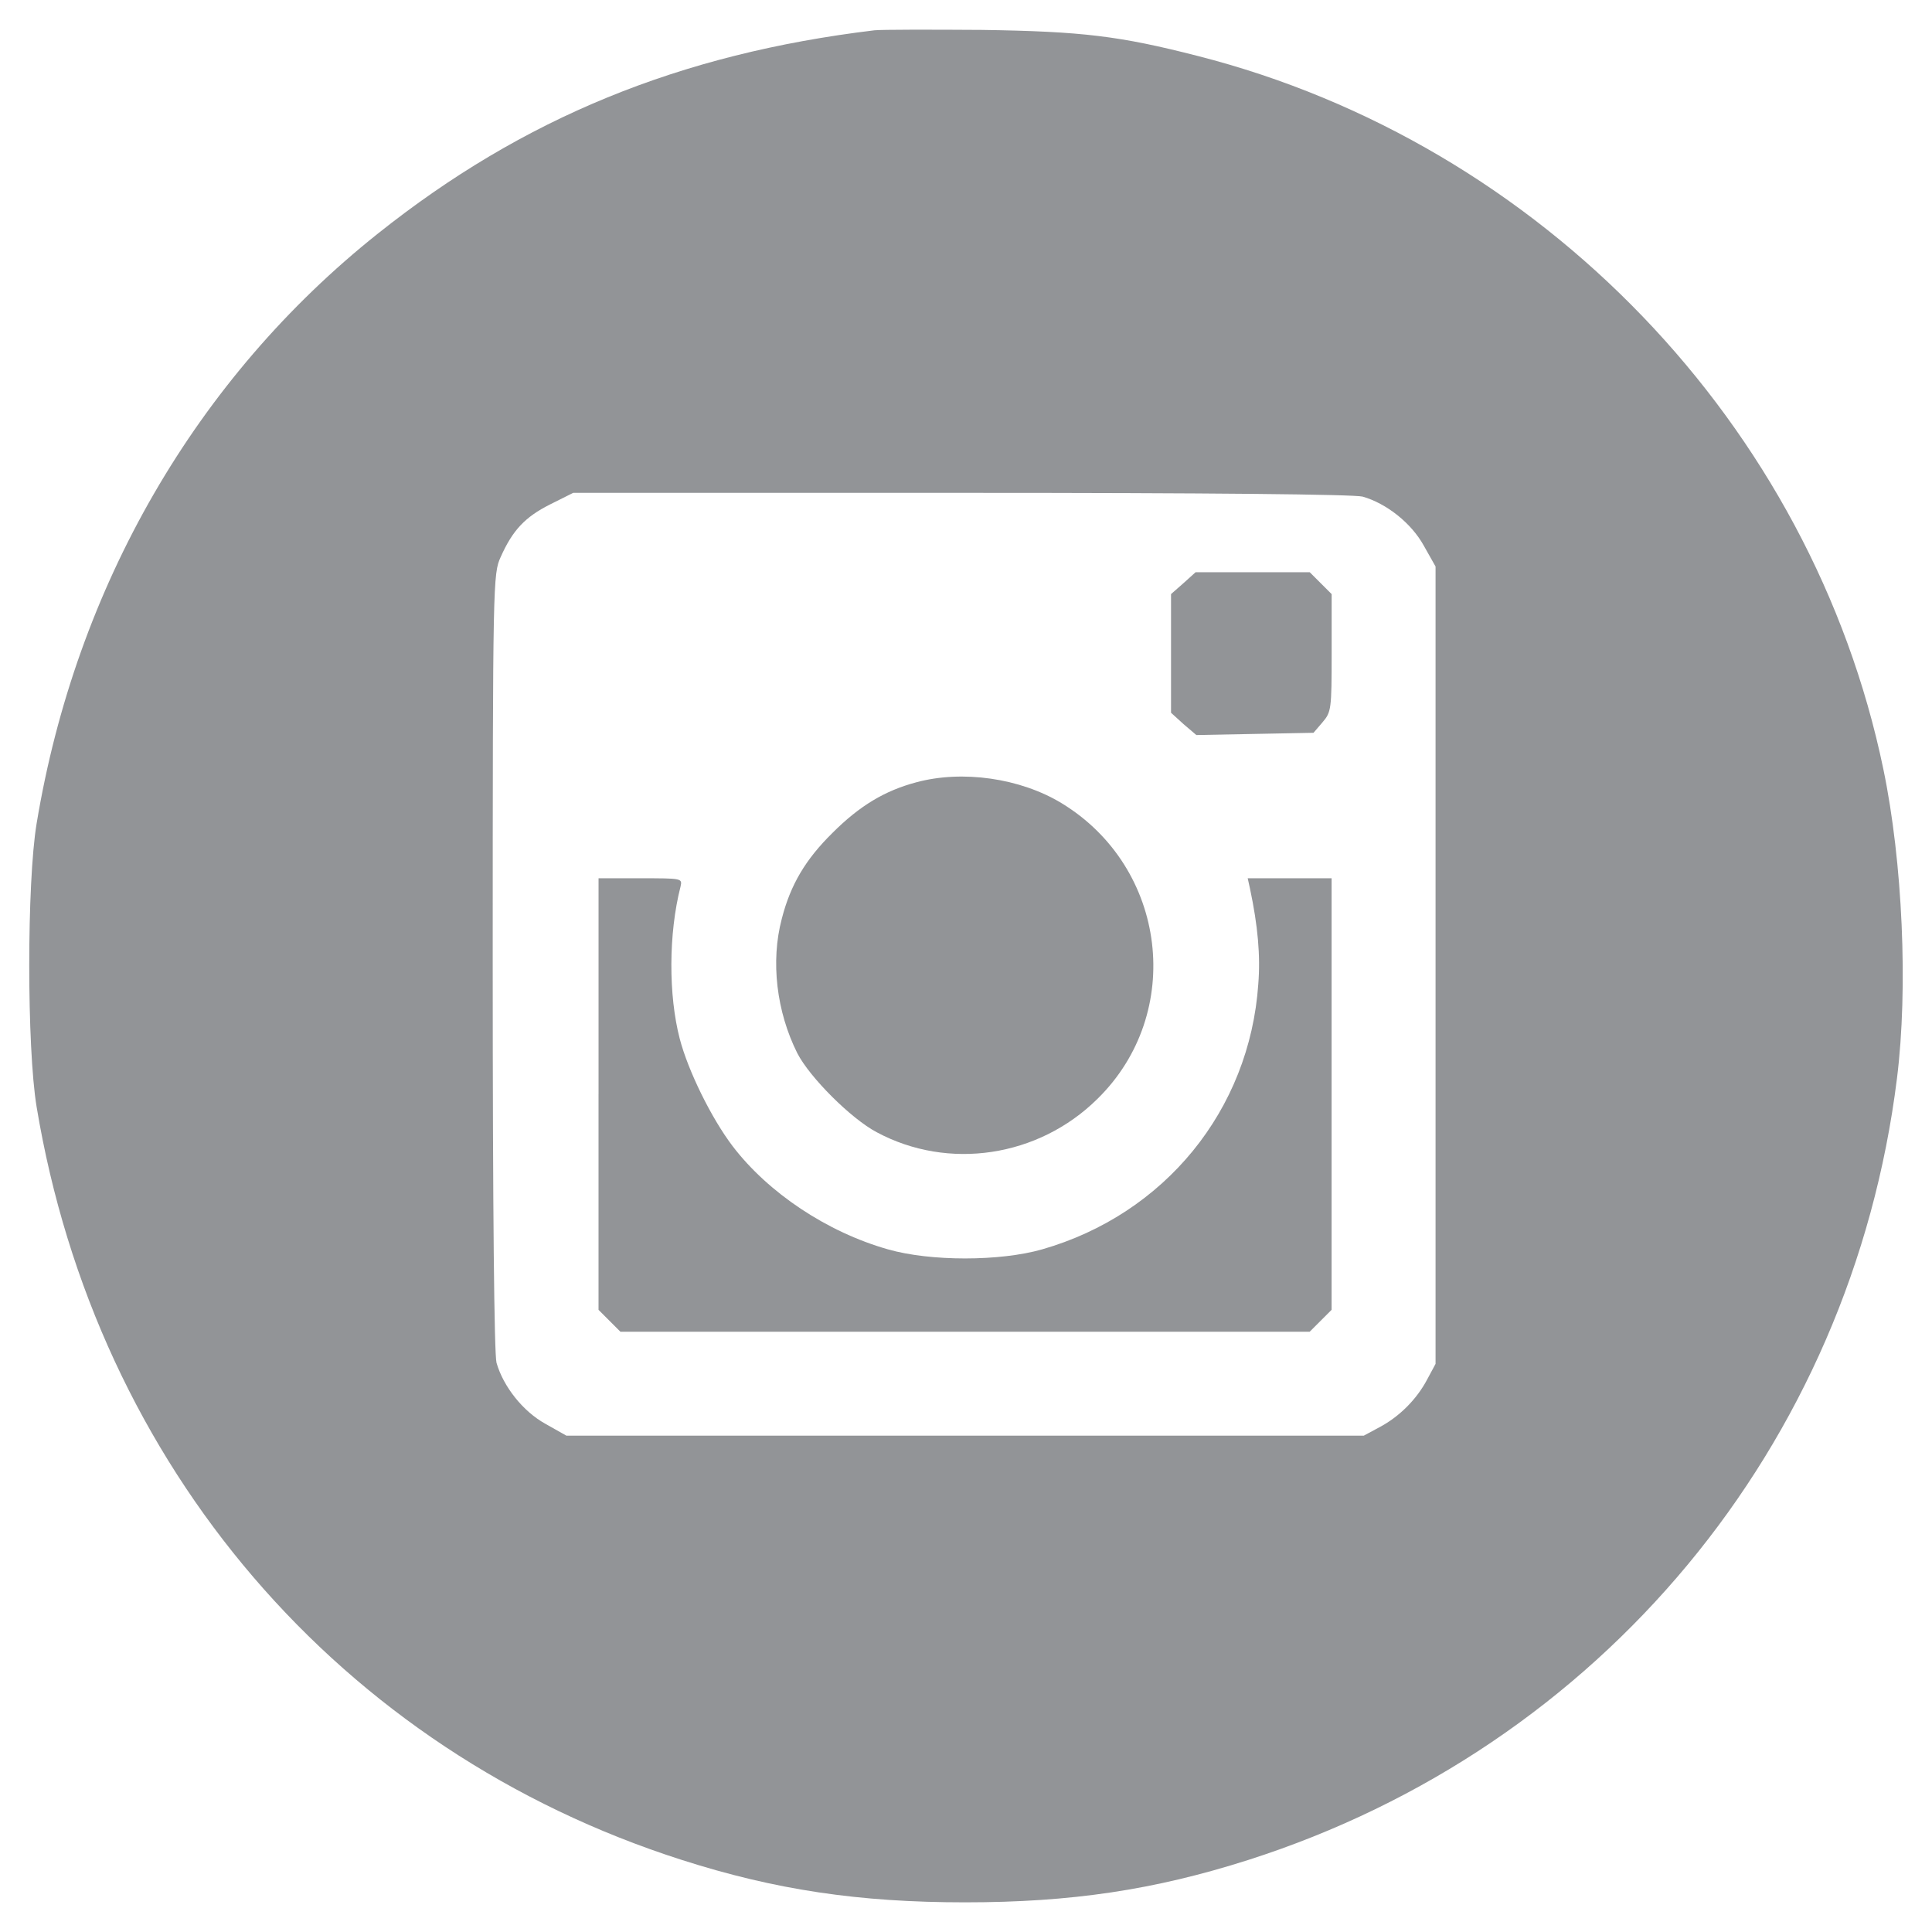
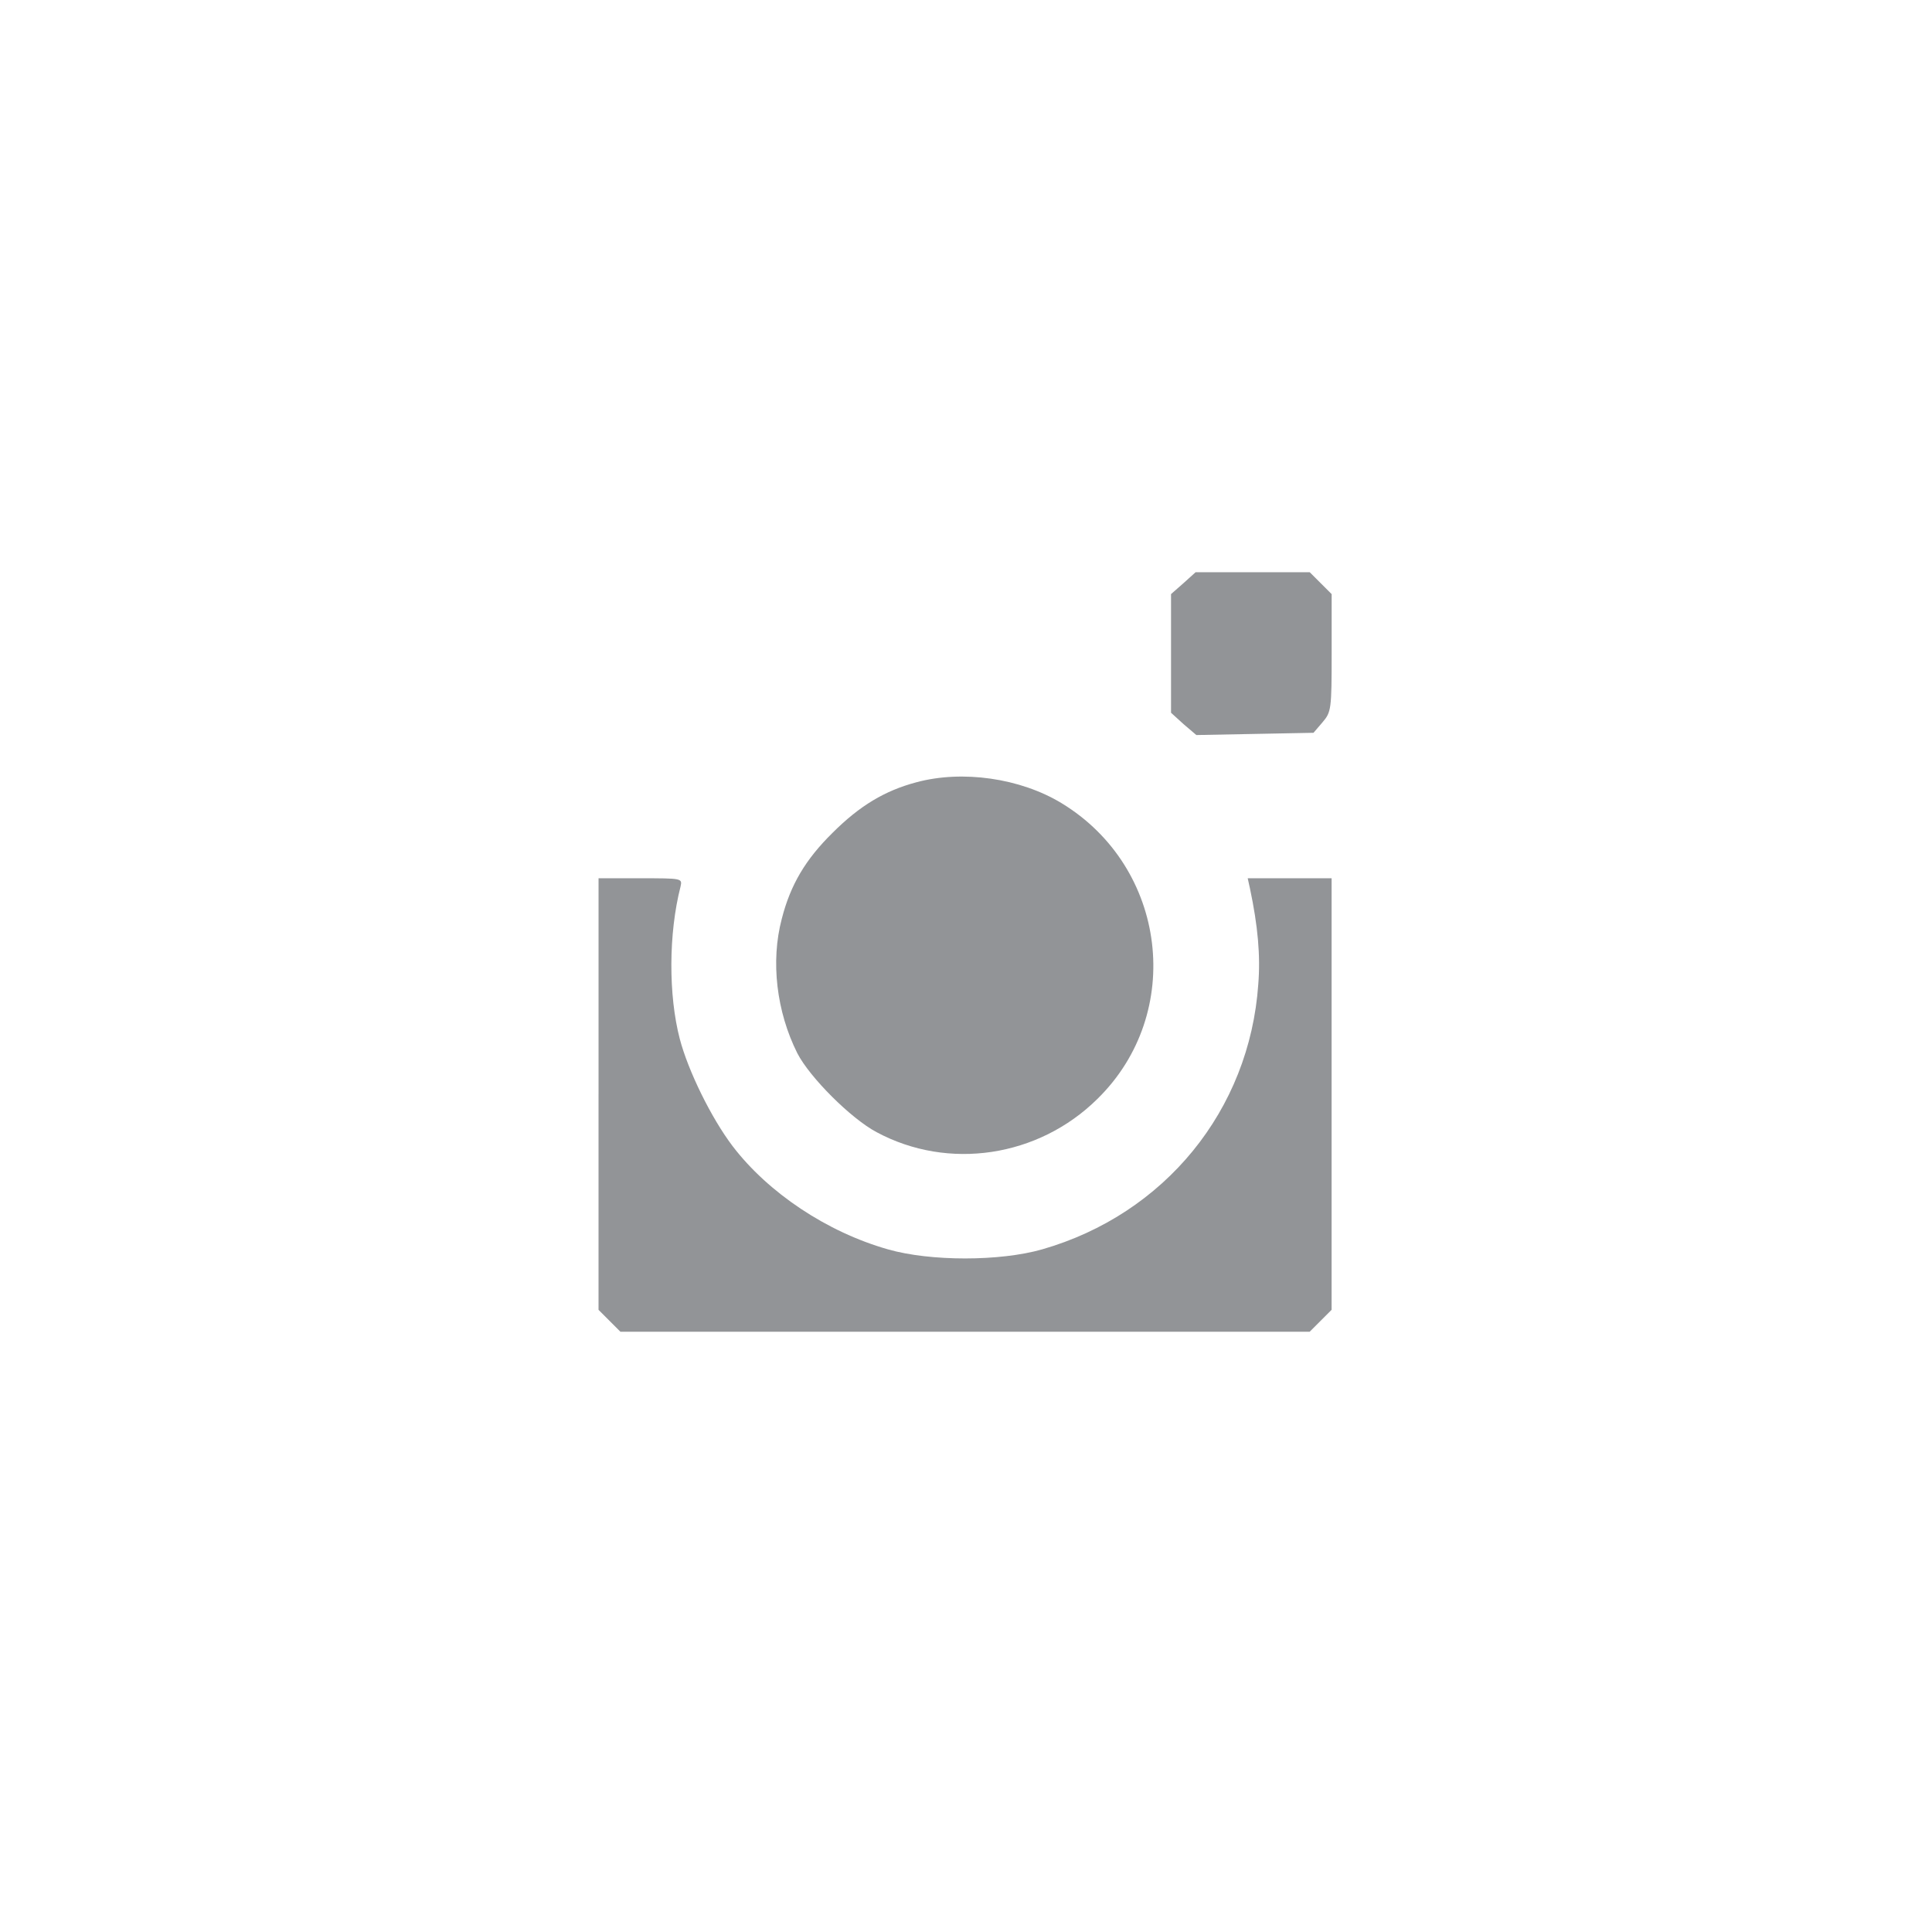
<svg xmlns="http://www.w3.org/2000/svg" version="1.1" id="Layer_1" x="0px" y="0px" width="171px" height="171px" viewBox="514.5 116.5 171 171" enable-background="new 514.5 116.5 171 171" xml:space="preserve">
  <g>
    <g transform="translate(0,498) scale(0.1,-0.1)">
-       <path fill="#929497" d="M5918.916,3788.181c-172.251-20.752-311.055-77.603-439.478-179.946    c-160.537-127.764-267.236-312.051-302.026-522.104c-8.701-52.5-8.701-198.32,0-250.84    c52.842-318.076,268.579-569.922,571.265-666.572c82.607-26.445,156.538-37.471,250.508-37.471    c93.989,0,167.573,11.025,250.503,37.471c312.07,99.678,533.809,366.572,574.287,691.66    c10.029,79.932,5.01,191.987-12.051,273.931c-63.203,304.36-302.695,553.54-606.719,631.133    c-69.229,17.734-102.002,21.743-190.977,23.081C5968.408,3788.845,5925.273,3788.845,5918.916,3788.181z M6351.044,3375.456    c21.084-6.021,43.154-23.418,54.189-43.486l10.371-18.398v-352.847v-352.866l-7.373-13.711    c-9.346-17.744-24.746-33.115-42.461-42.471l-13.701-7.373h-352.886h-352.856l-18.398,10.381    c-20.068,11.025-37.461,33.105-43.481,54.17c-2.012,8.037-3.354,132.109-3.354,355.195c0,337.144,0.342,343.164,7.021,357.871    c10.703,24.082,21.748,35.449,43.491,46.494l20.728,10.371h343.164C6218.583,3378.786,6343.017,3377.448,6351.044,3375.456z" />
      <path fill="#929497" d="M6192.509,3298.865l-11.035-9.697v-52.524v-52.5l11.035-10.034l11.367-9.697l51.836,0.991l51.855,1.001    l8.018,9.355c7.705,9.038,8.047,11.372,8.047,61.201v52.192l-9.707,9.683l-9.697,9.697h-50.498h-50.508L6192.509,3298.865z" />
      <path fill="#929497" d="M5956.035,3122.6c-27.764-7.363-50.166-20.723-74.238-44.819c-23.76-23.408-37.134-45.82-44.824-75.923    c-10.034-37.808-4.688-82.28,13.73-119.058c11.025-21.426,47.485-57.871,70.225-69.902c63.55-34.131,143.154-22.09,195.322,29.404    c77.607,75.927,61.885,205.039-31.768,261.885C6048.007,3126.267,5996.85,3133.635,5956.035,3122.6z" />
      <path fill="#929497" d="M5674.755,2846.658v-190.977l9.688-9.697l9.697-9.697h305.029h305.029l9.697,9.697l9.697,9.697v190.977    v190.986h-37.129h-37.129l2.002-9.038c7.031-33.115,9.365-59.531,7.373-84.614c-7.705-111.699-82.939-203.701-191.309-234.795    c-37.451-10.713-98.994-10.713-136.46,0c-54.175,15.391-106.021,50.166-137.461,91.299c-19.067,25.107-39.458,66.894-46.816,95    c-10.034,38.467-10.034,92.974,0.679,134.785c1.67,7.363,1.333,7.363-35.449,7.363h-37.119v-190.986H5674.755z" />
    </g>
  </g>
</svg>